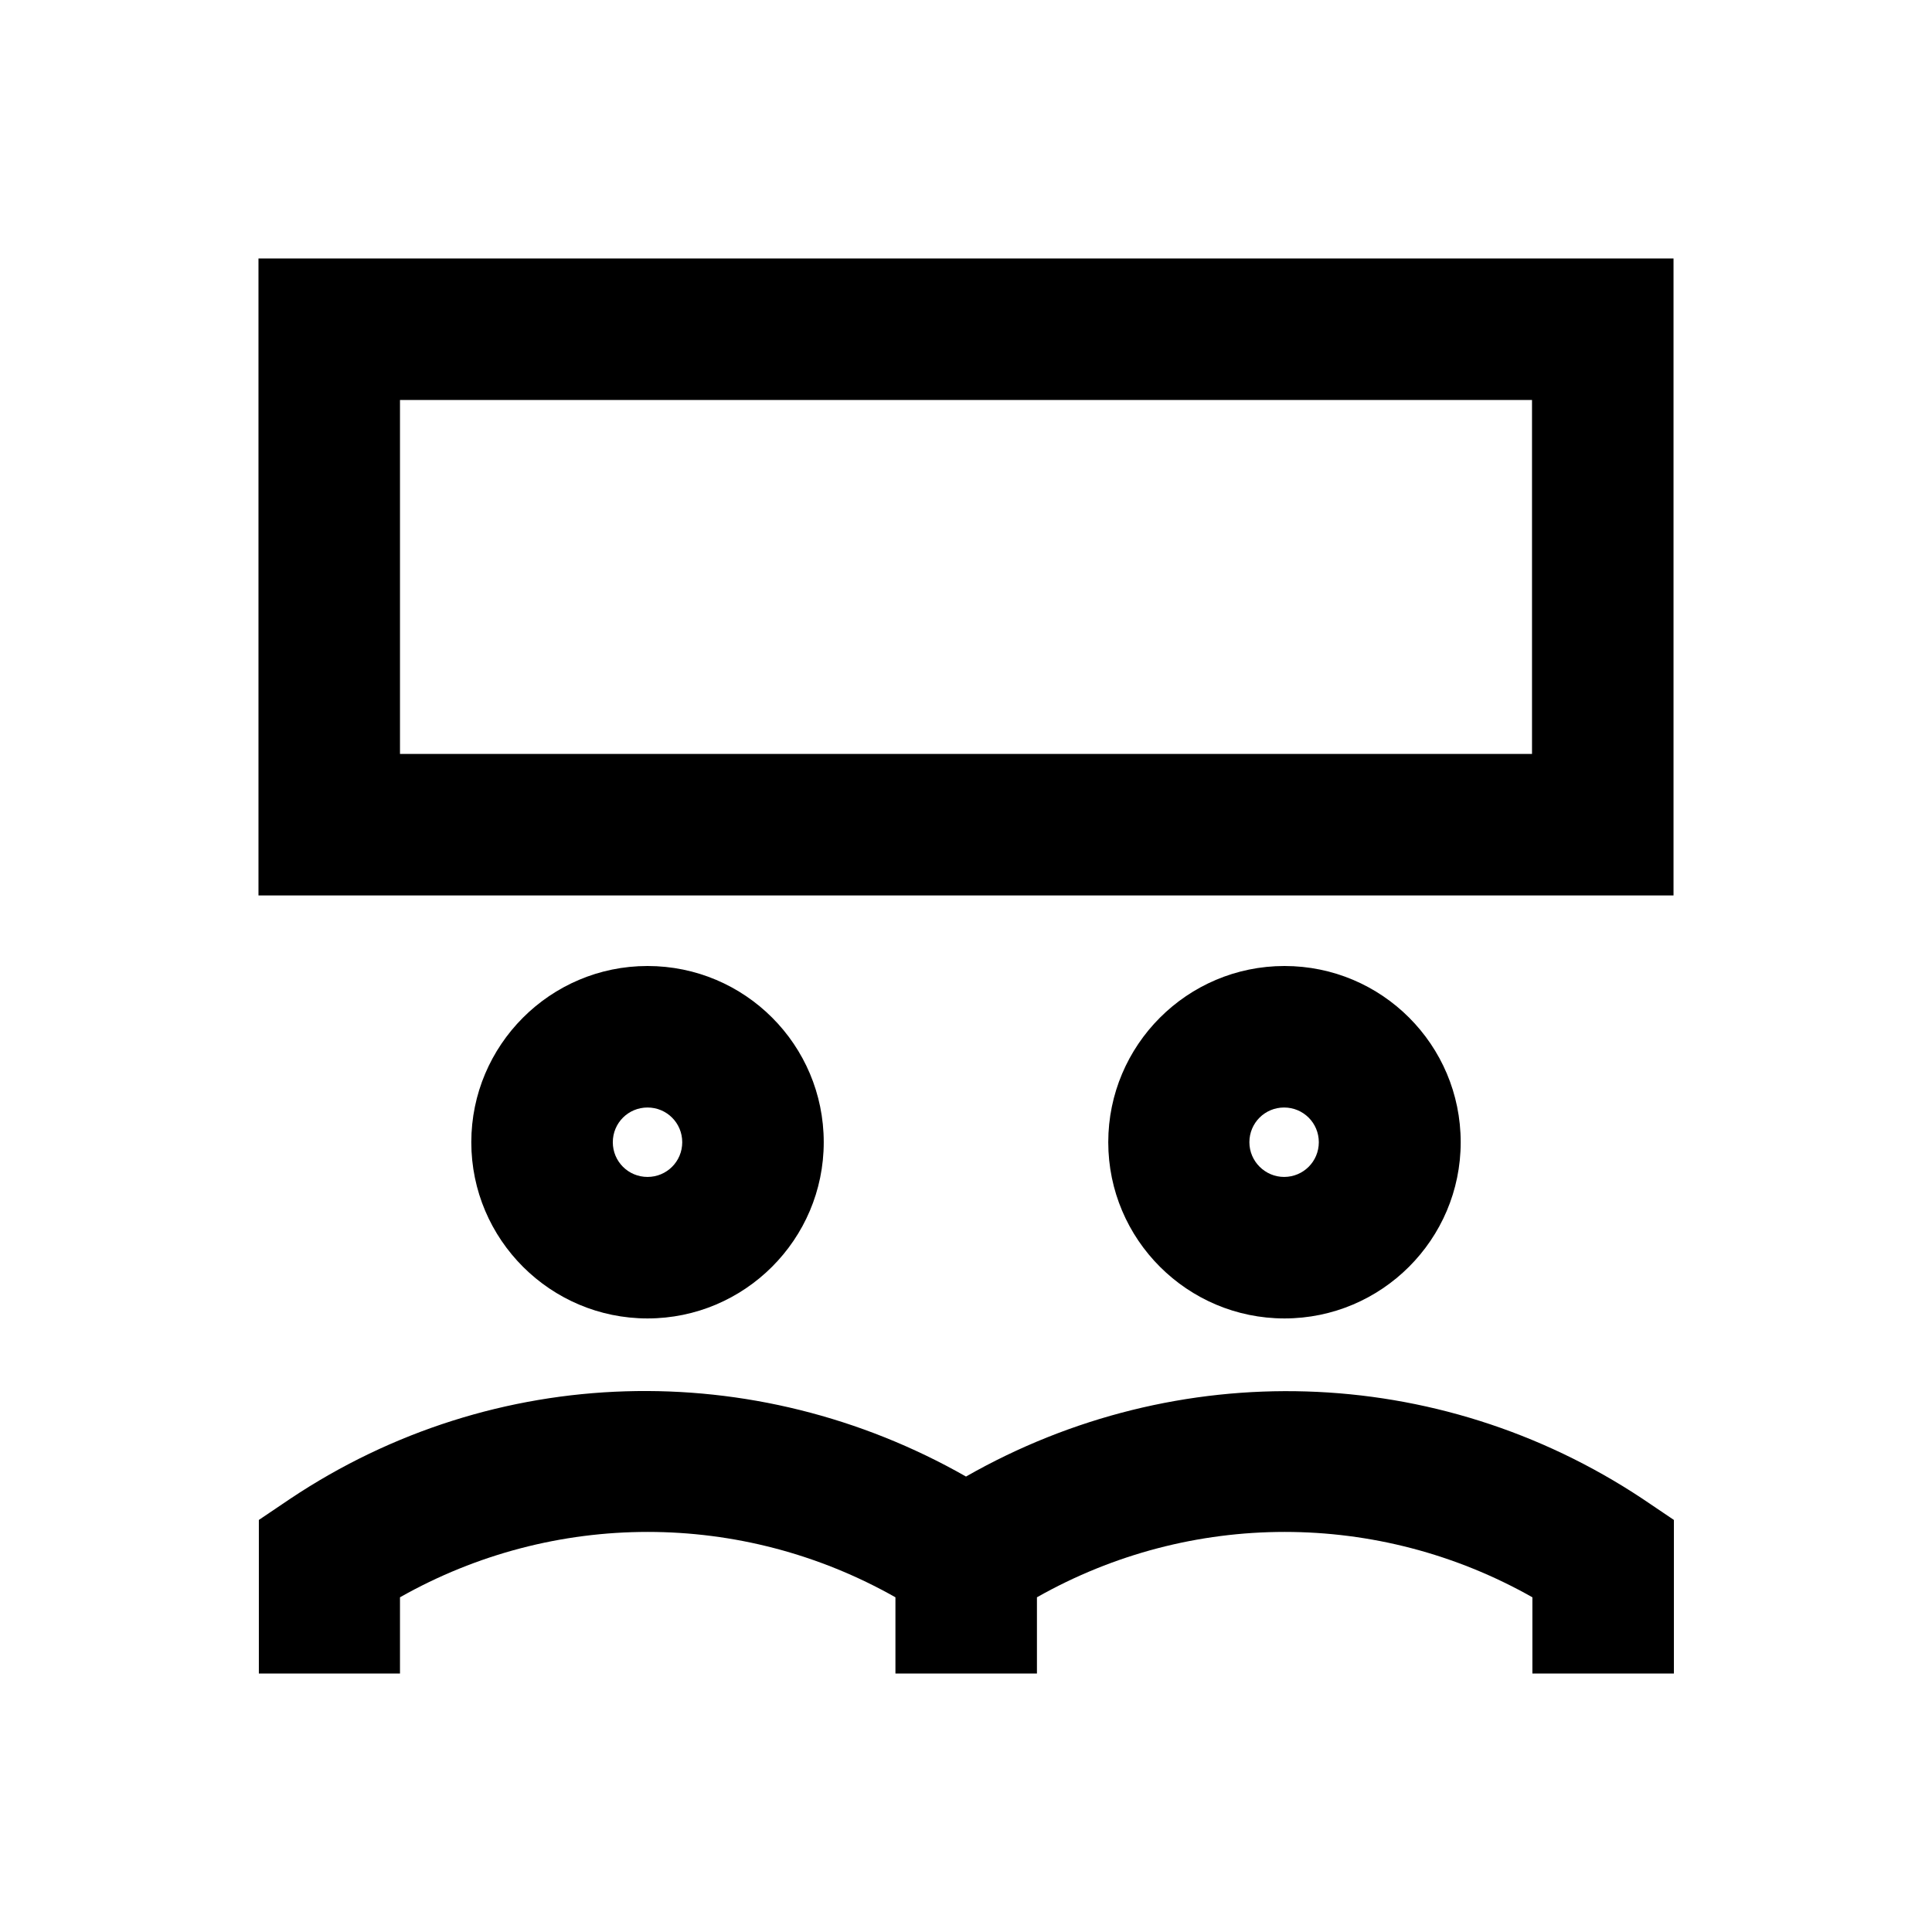
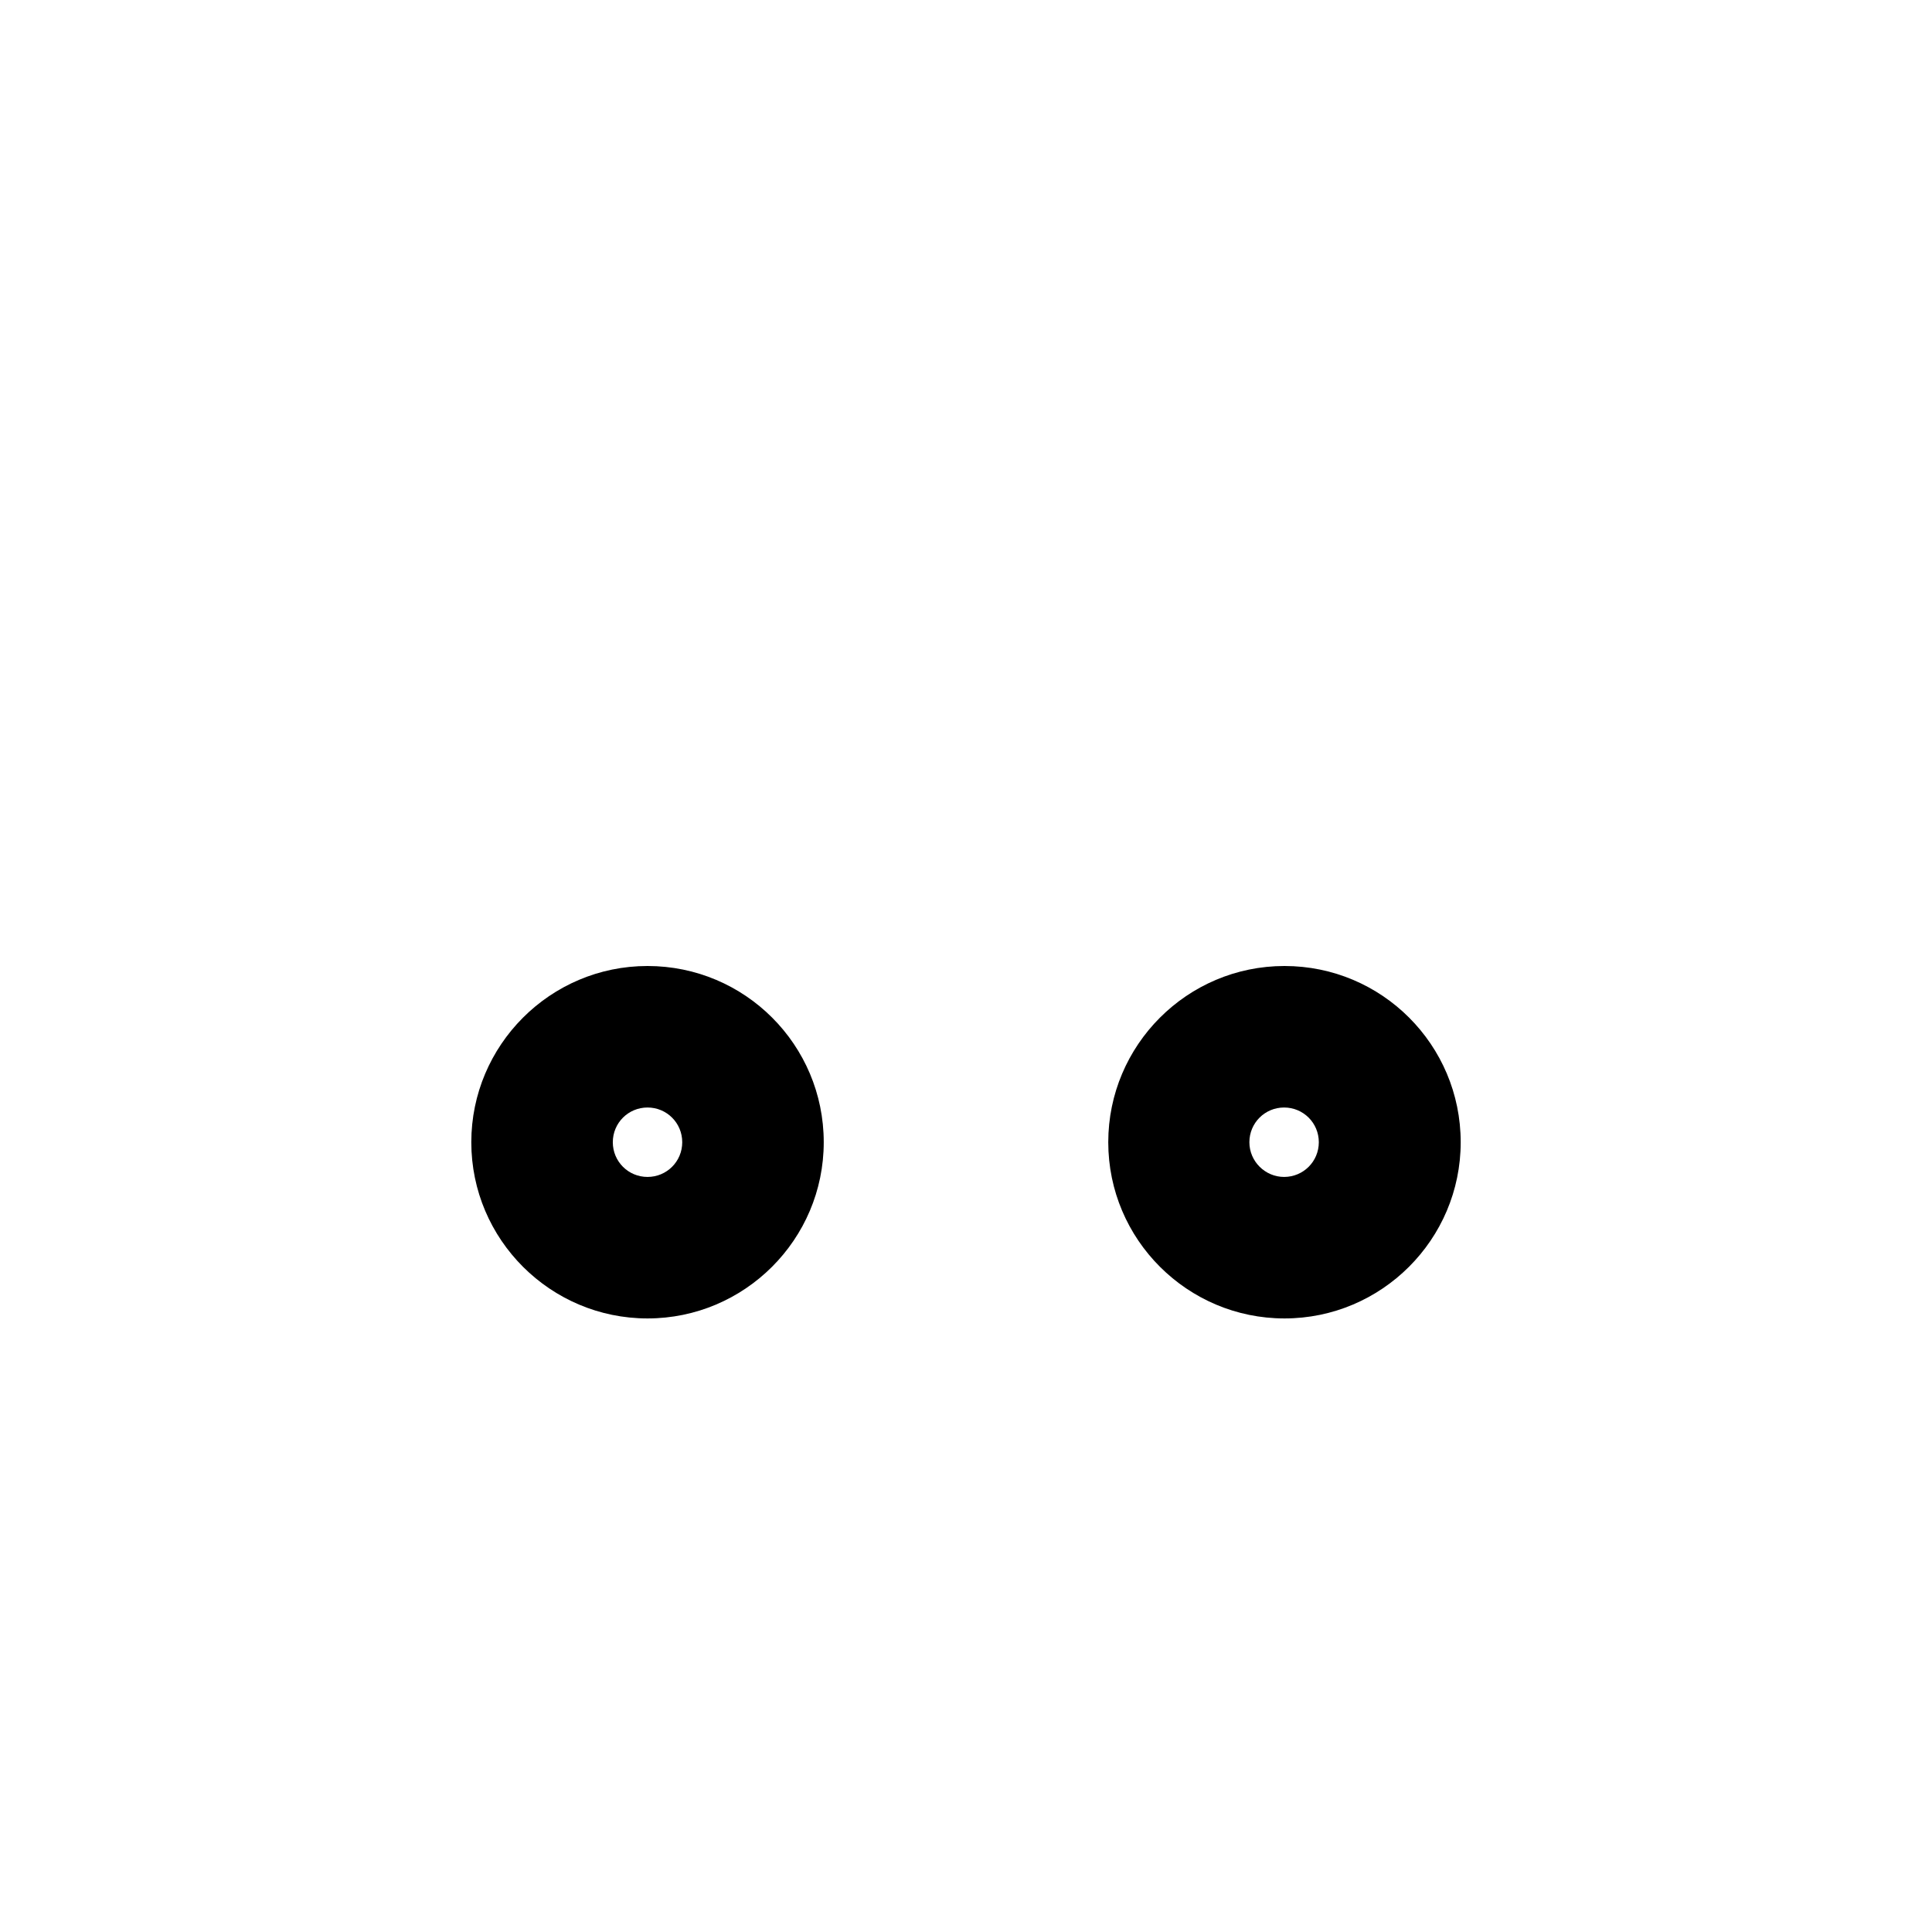
<svg xmlns="http://www.w3.org/2000/svg" version="1.1" id="Layer_1" x="0px" y="0px" viewBox="0 0 512 512" enable-background="new 0 0 512 512" xml:space="preserve">
  <g>
-     <path d="M68.5,68.5v168.8h375V68.5H68.5z M406,199.8H106V106h300V199.8z" />
-     <path d="M256,391.3c-56-31.9-124.9-30.3-179.1,5.9l-8.3,5.6v40.7H106v-20.2c40.8-23.1,90.5-23.1,131.3,0v20.2h37.5v-20.2   c40.8-23.1,90.5-23.1,131.3,0v20.2h37.5v-40.7l-8.3-5.6C380.9,361.1,311.9,359.4,256,391.3z" />
    <path d="M218.3,302.7c0-25.8-20.9-46.7-46.7-46.7s-46.7,21-46.7,46.7c0,25.8,21,46.7,46.7,46.7S218.3,328.5,218.3,302.7z    M162.4,302.7c0-5.1,4.1-9.2,9.2-9.2c5.1,0,9.2,4.1,9.2,9.2c0,5.1-4.1,9.2-9.2,9.2C166.5,311.9,162.4,307.8,162.4,302.7z" />
    <path d="M387.1,302.7c0-25.8-20.9-46.7-46.7-46.7c-25.8,0-46.7,21-46.7,46.7c0,25.8,21,46.7,46.7,46.7   C366.1,349.4,387.1,328.5,387.1,302.7z M331.1,302.7c0-5.1,4.1-9.2,9.2-9.2c5.1,0,9.2,4.1,9.2,9.2c0,5.1-4.1,9.2-9.2,9.2   C335.3,311.9,331.1,307.8,331.1,302.7z" />
  </g>
</svg>